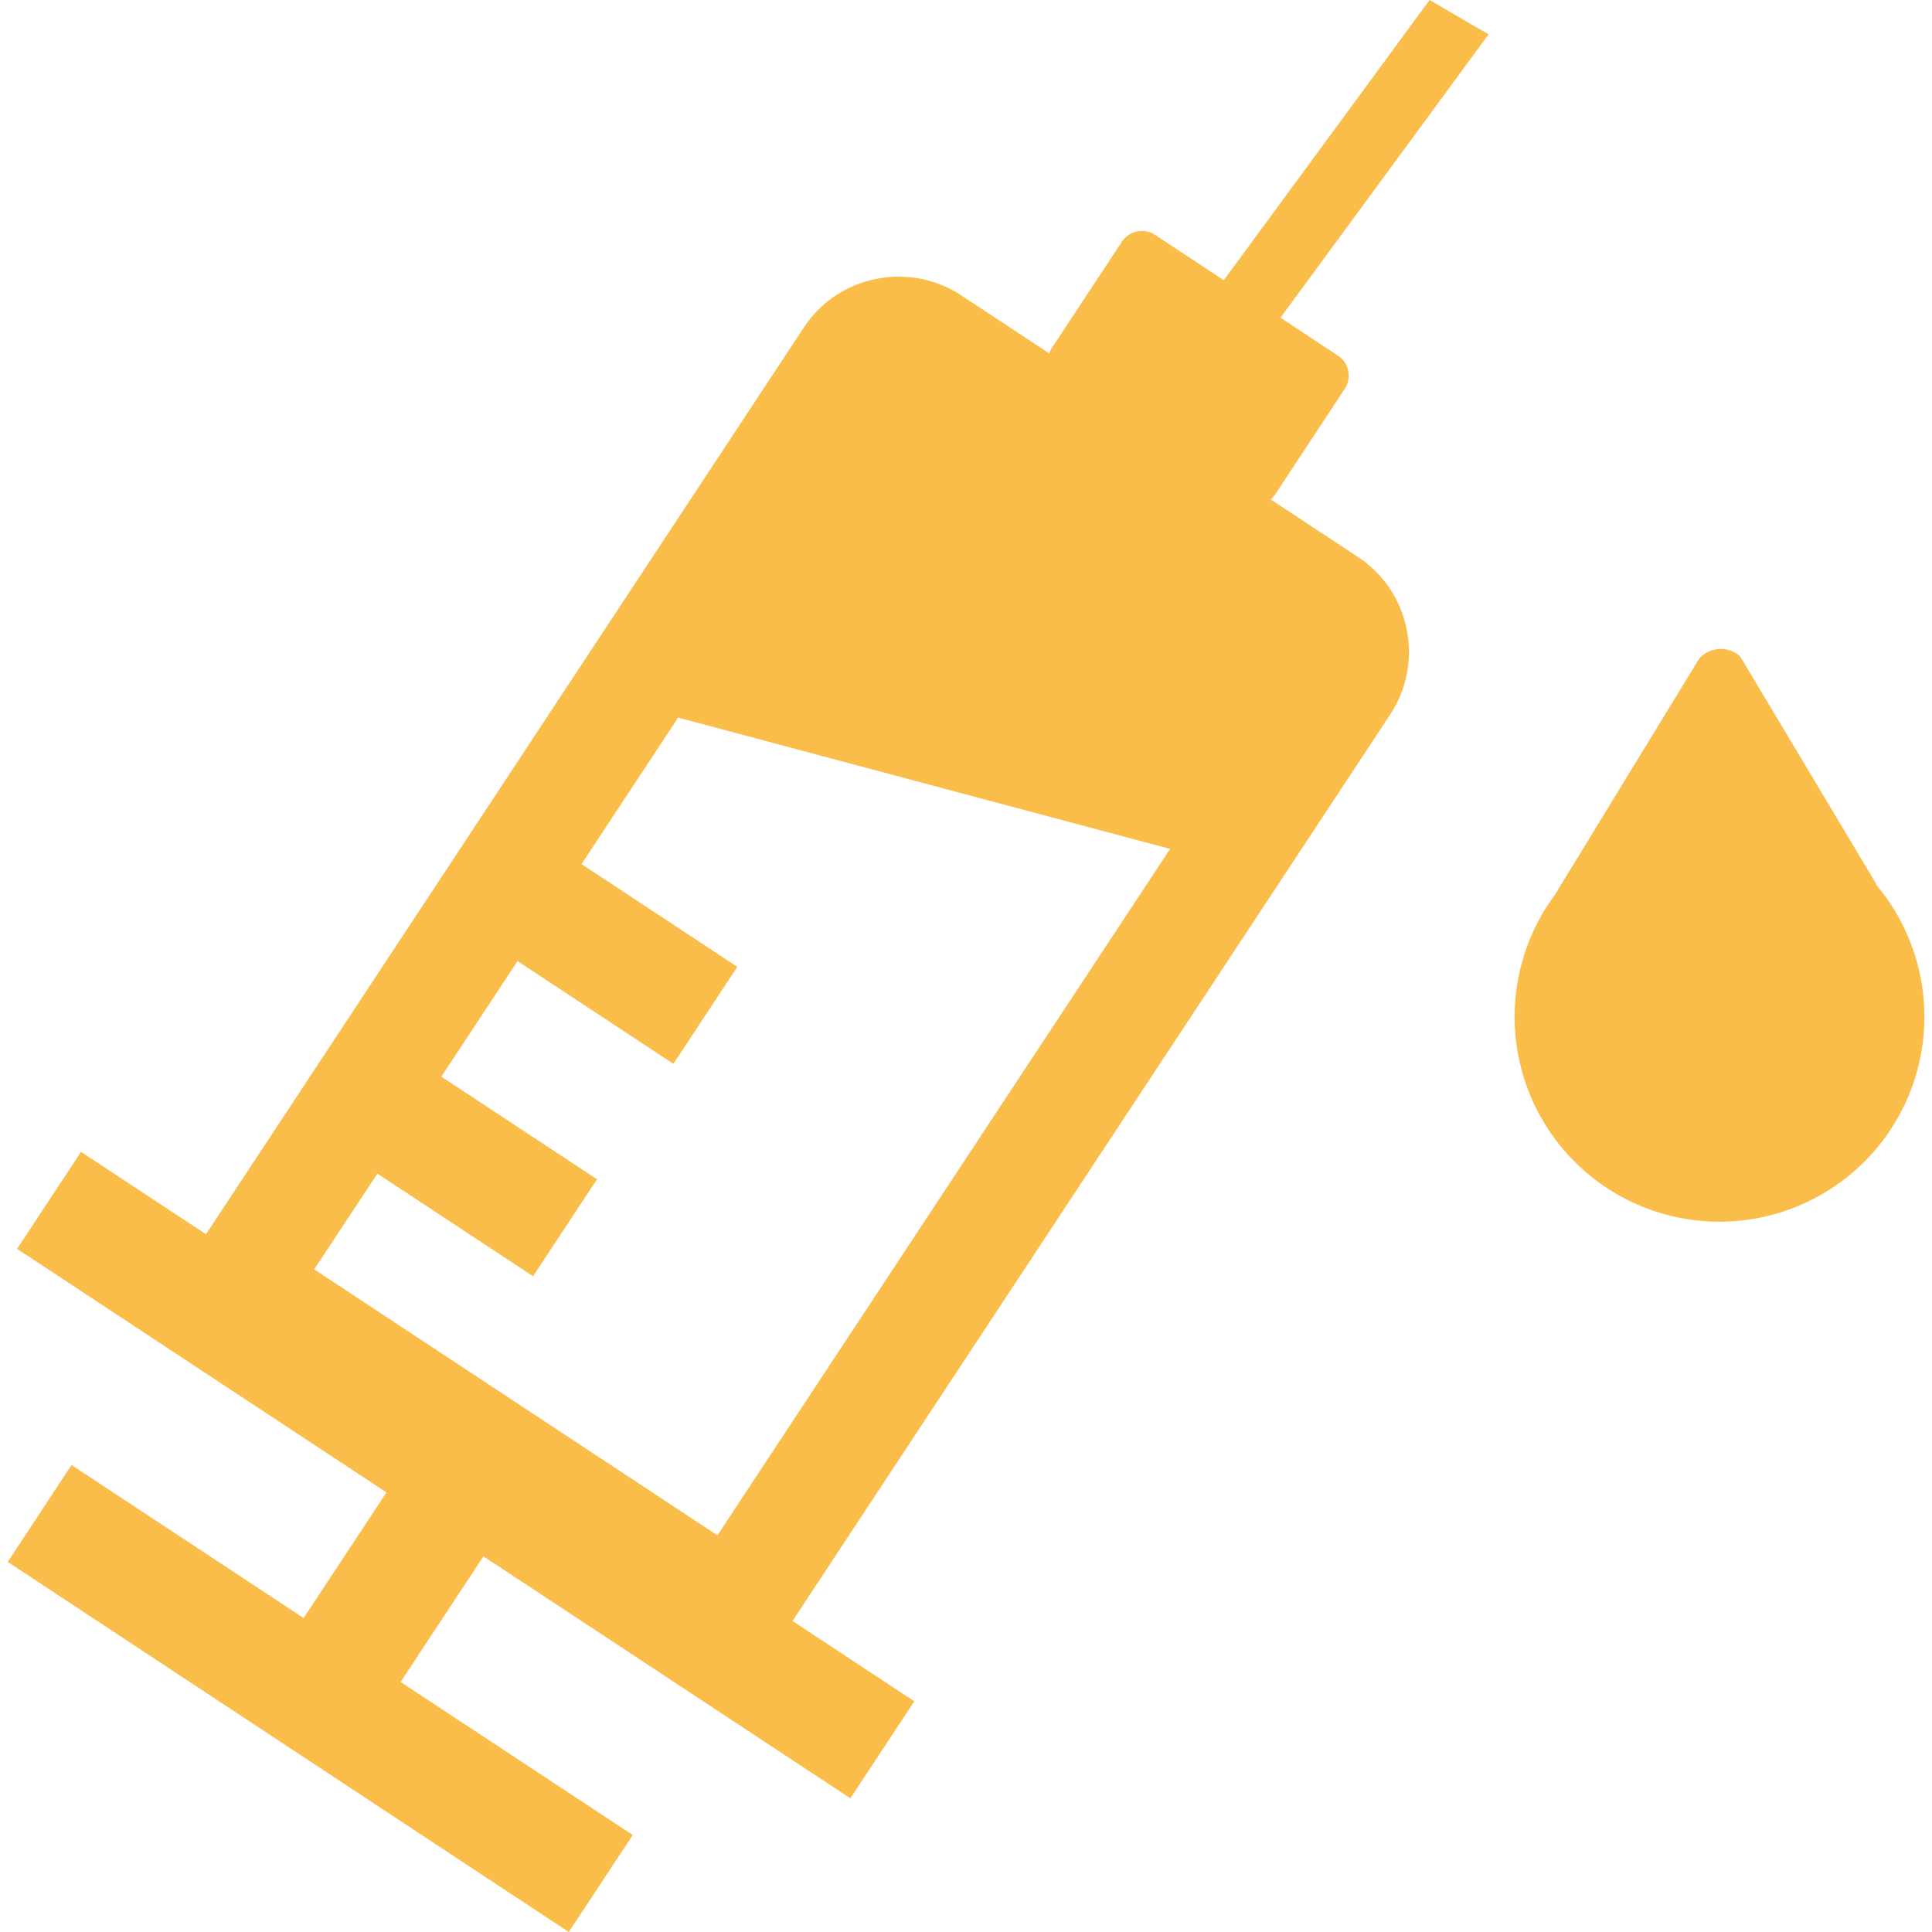
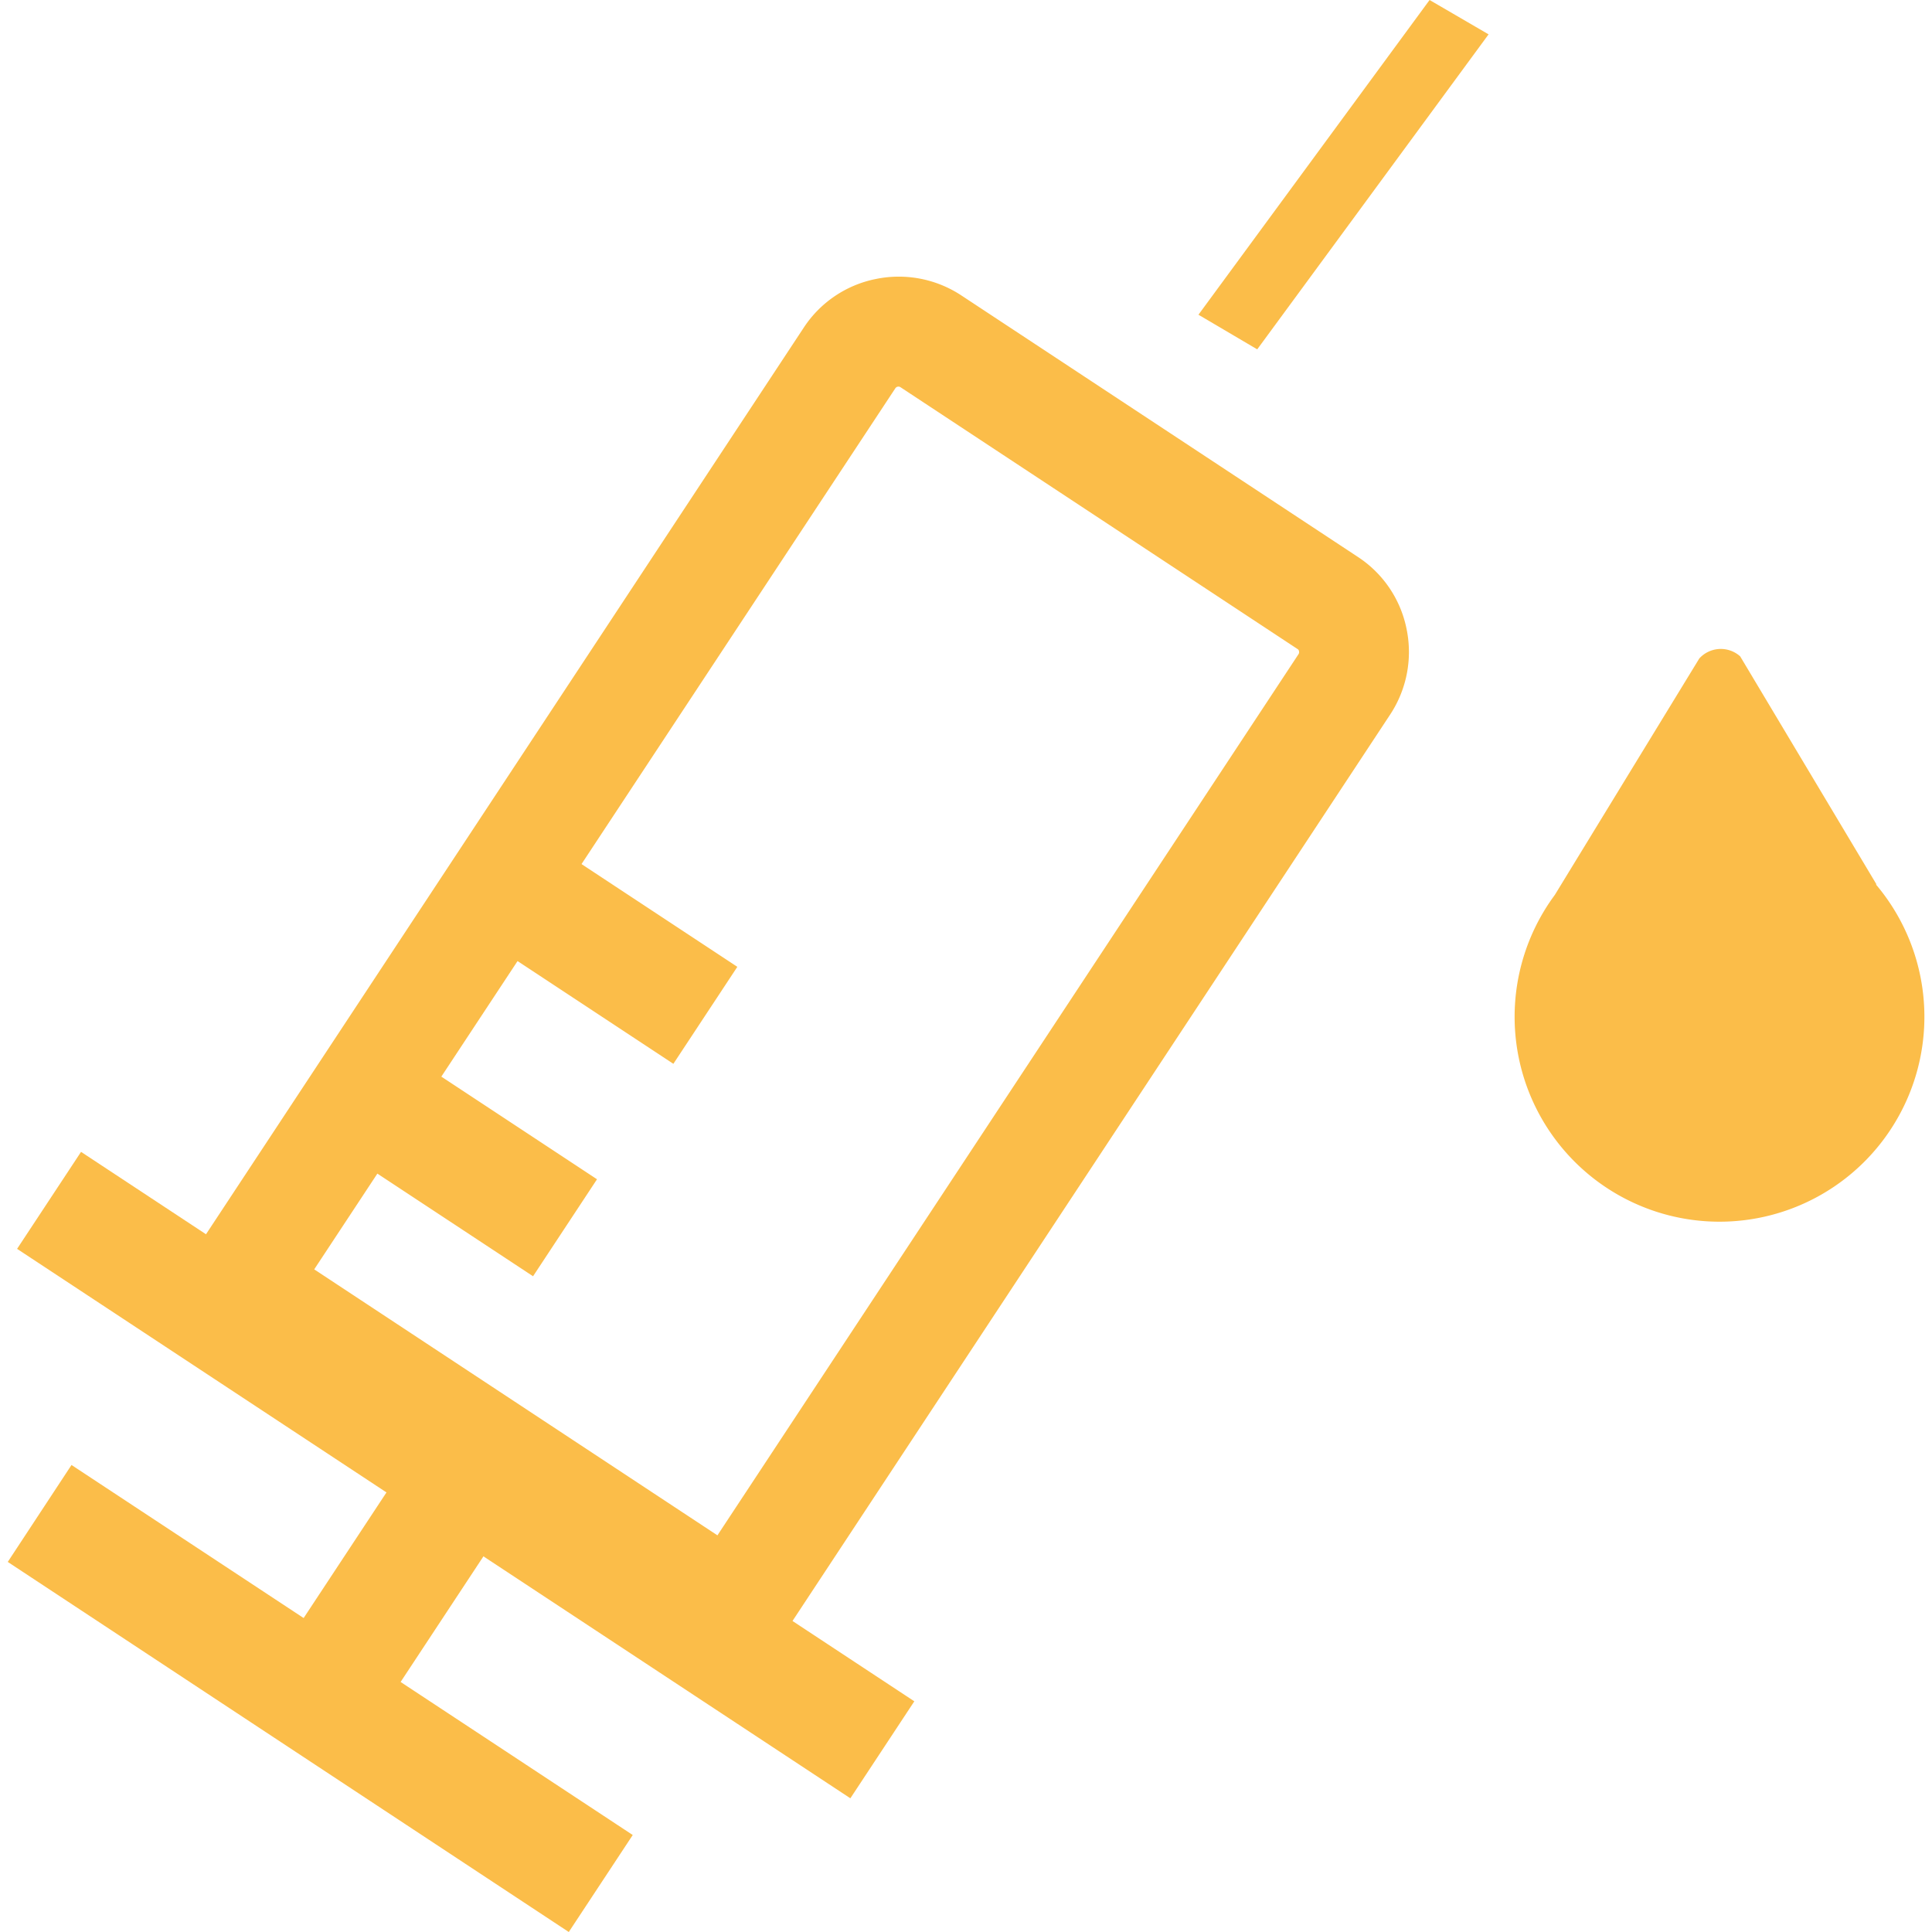
<svg xmlns="http://www.w3.org/2000/svg" t="1624418091555" class="icon" viewBox="0 0 1024 1024" version="1.1" p-id="3498" width="200" height="200">
  <defs>
    <style type="text/css" />
  </defs>
  <path d="M396.882 894.276L86.029 689.3 426.048 173.589a59.616 59.616 0 0 1 38.166-25.717 60.23 60.23 0 0 1 45.18 8.621l210.411 138.754a59.616 59.616 0 0 1 25.717 38.166 60.23 60.23 0 0 1-8.621 45.18z m-230.342-221.487l213.713 140.975 308.018-467.083a1.9 1.9 0 0 0 0.234-1.49 1.549 1.549 0 0 0-0.847-1.227l-210.411-138.754a1.987 1.987 0 0 0-2.718 0.614z" fill="#FBBD49" p-id="3499" />
-   <path d="M649.755 457.848l-319.971-85.421 120.402-182.707a31.123 31.123 0 0 1 42.959-8.767l210.411 138.754a31.123 31.123 0 0 1 8.767 42.959z m8.241-192.058l-96.76-63.883a12.712 12.712 0 0 1-3.565-17.739l36.939-56.022a12.712 12.712 0 0 1 17.739-3.565l96.76 63.883a12.712 12.712 0 0 1 3.565 17.739l-36.939 56.022a12.975 12.975 0 0 1-17.739 3.565z" fill="#FBBD49" p-id="3500" />
  <path d="M666.355 185.162l-31.153-18.353L757.708 0l31.269 18.206zM42.954 610.513l441.658 291.215-33.9 51.405L9.054 661.918z m-5.056 165.962l297.468 196.121-33.9 51.405L4.115 827.85z" fill="#FBBD49" p-id="3501" />
  <path d="M273.208 799.153l-81.125 123.032-51.405-33.87 81.125-123.032z m-85.041-258.689l128.263 84.574-33.9 51.405-128.263-84.574z m74.374-112.599l128.263 84.574-33.9 51.405L228.641 479.269z m731.675 40.913h0.38l-72.27-120.899a15.401 15.401 0 0 0-21.655 1.111l-76.566 125.311a108.595 108.595 0 1 0 170.141-5.553z" fill="#FBBD49" p-id="3502" />
</svg>